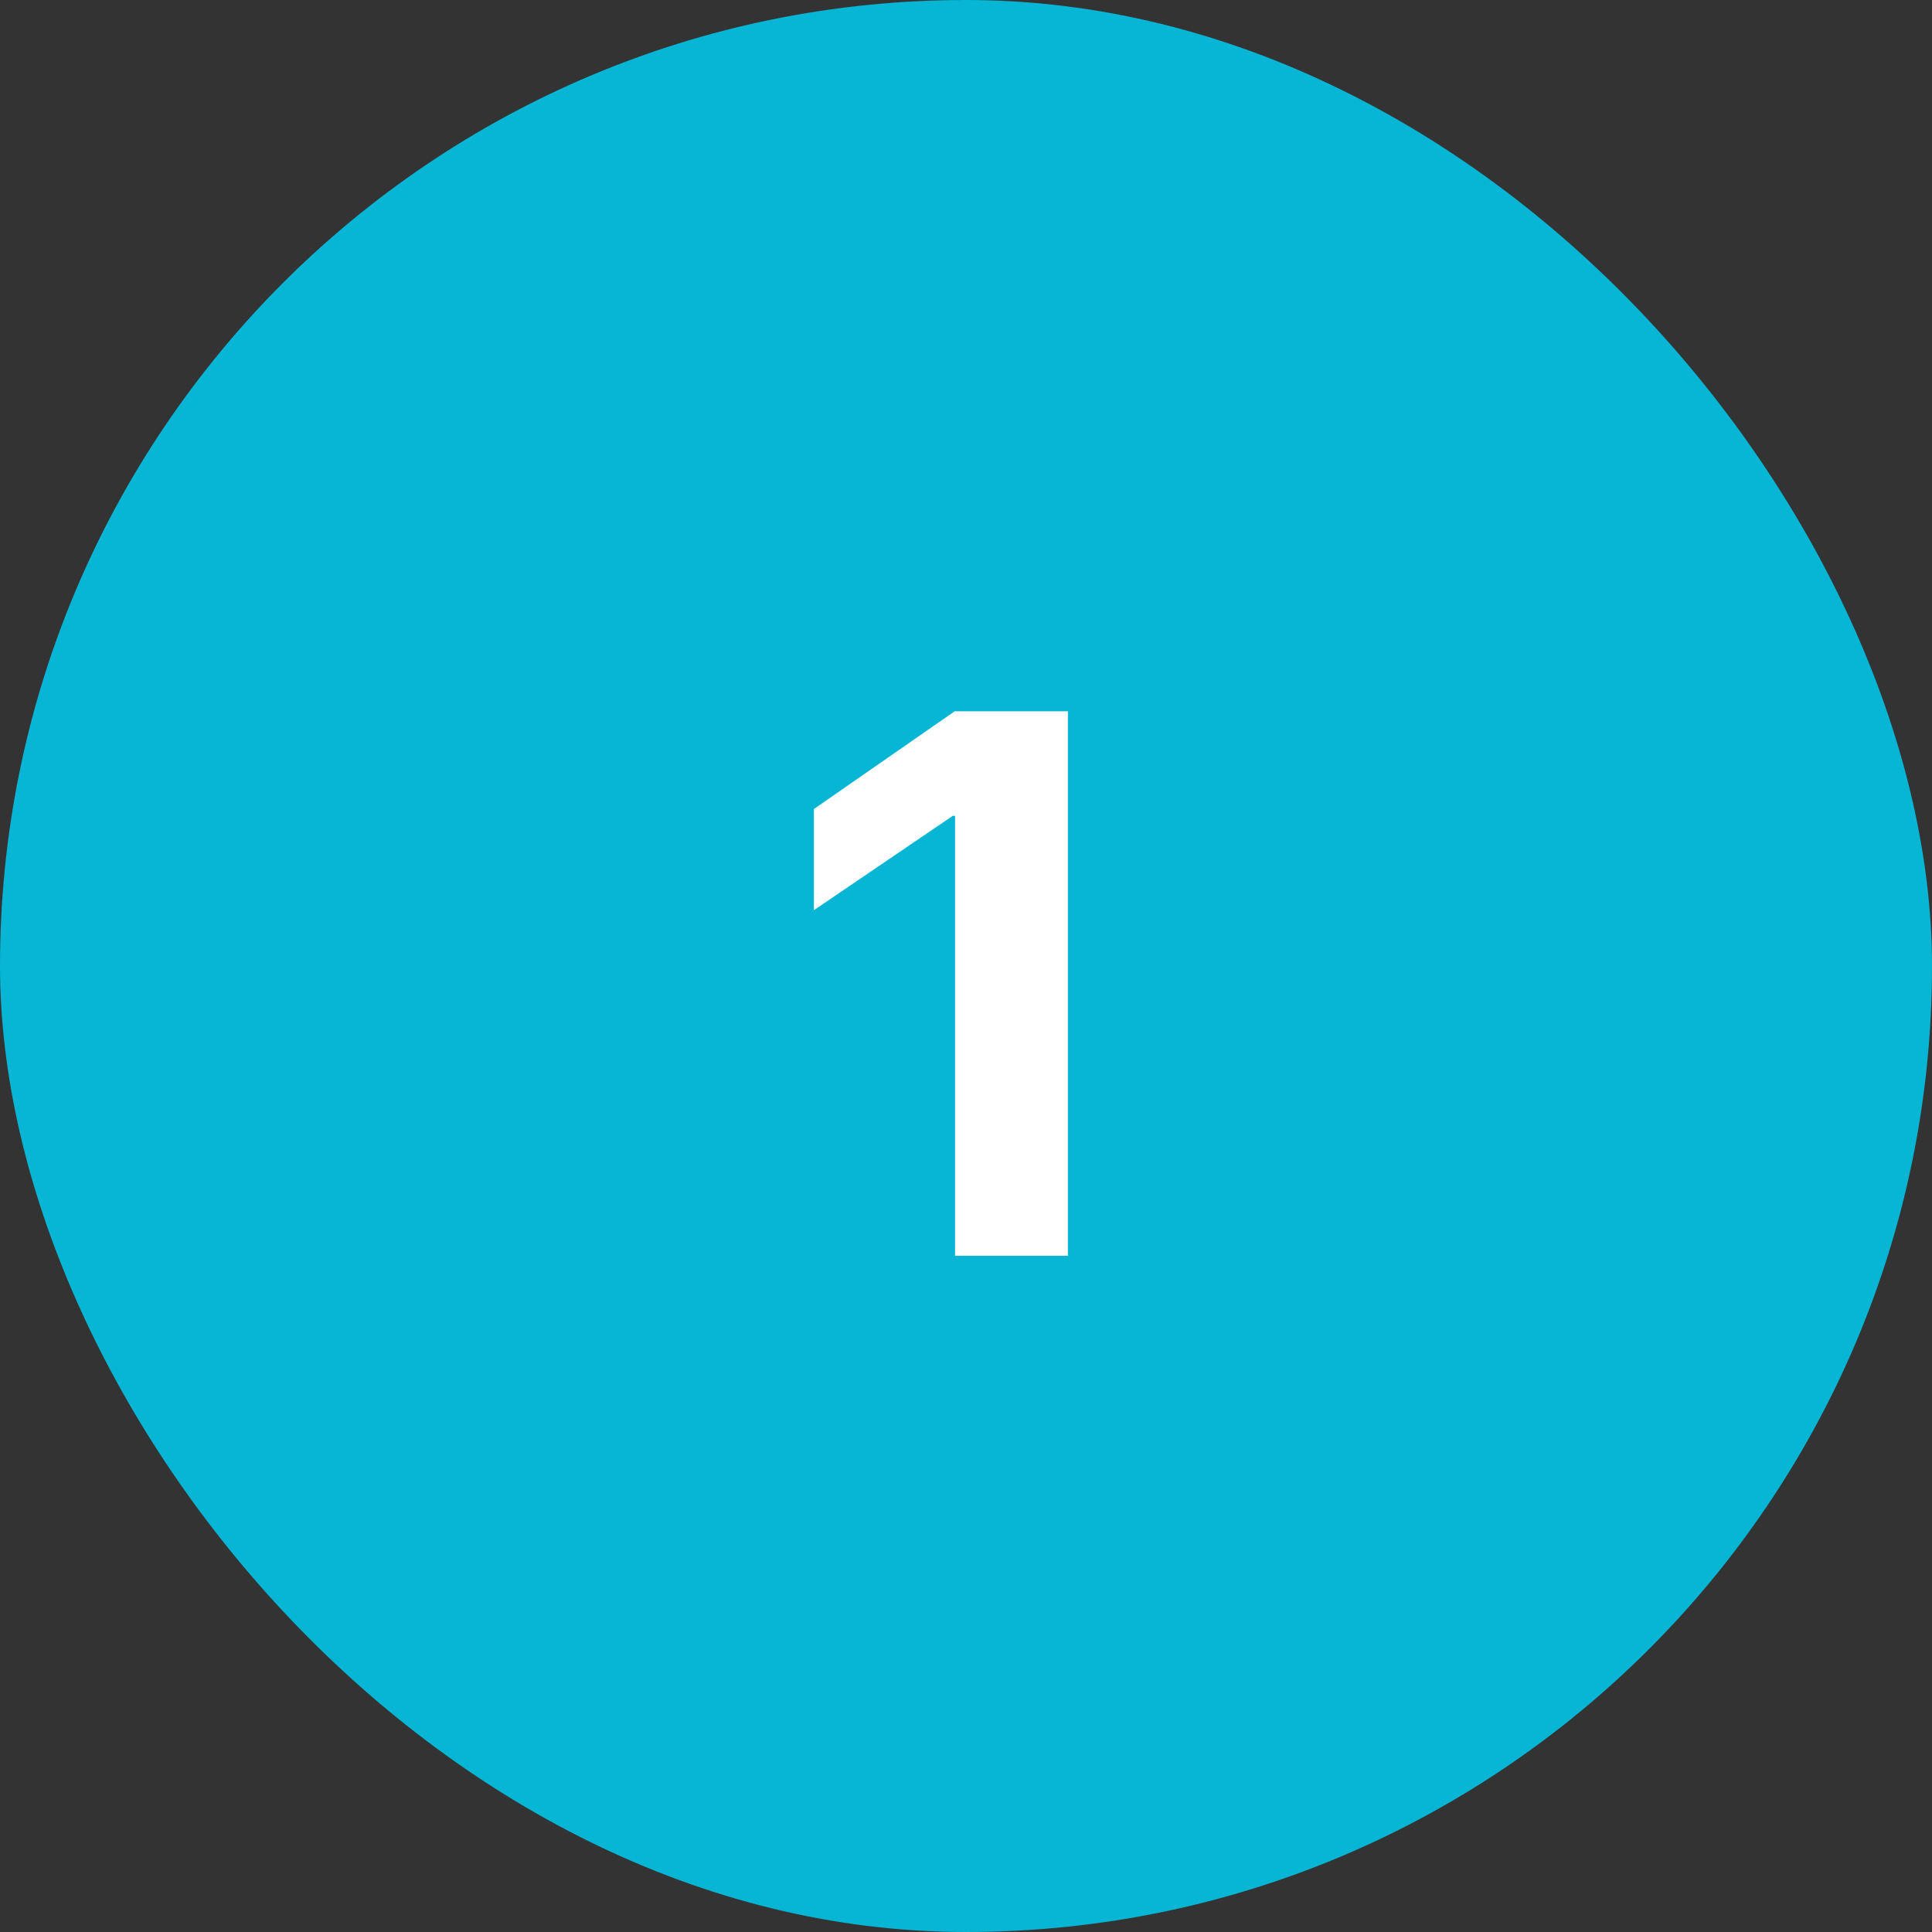
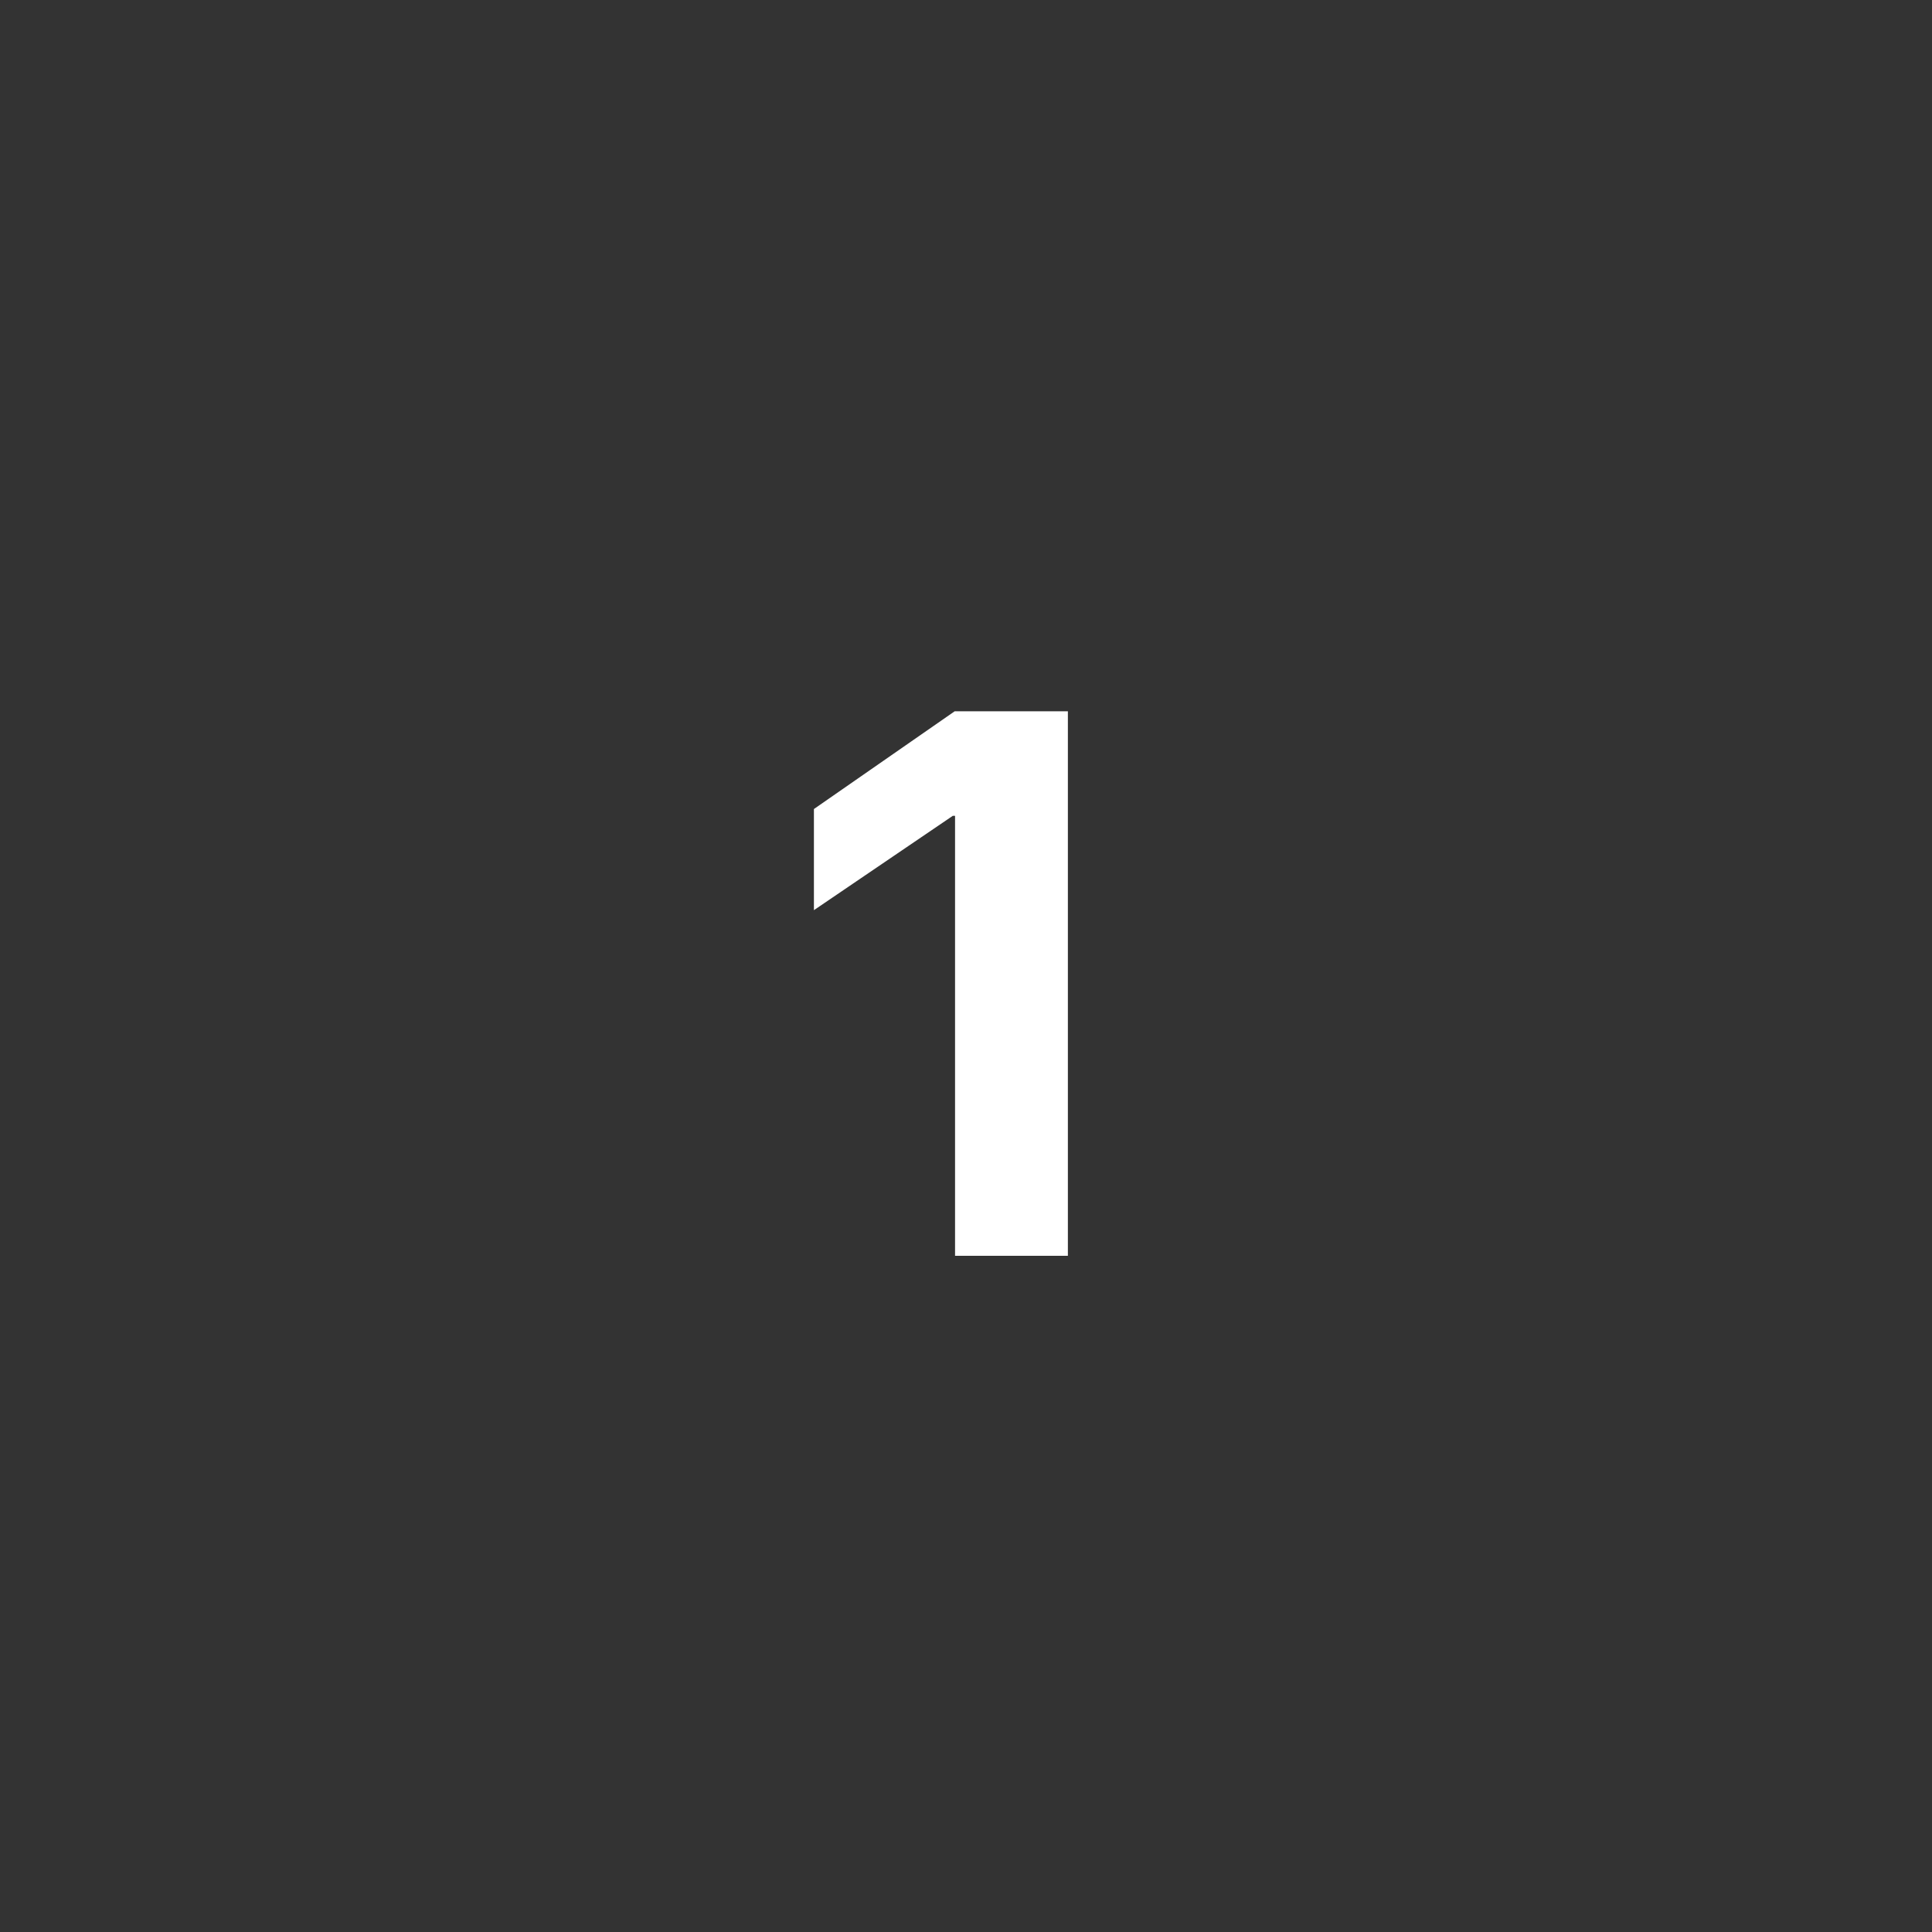
<svg xmlns="http://www.w3.org/2000/svg" width="60" height="60" viewBox="0 0 60 60" fill="none">
  <rect x="0" y="0" width="60" height="60" fill="#333333" stroke="none" />
-   <rect width="60" height="60" rx="30" fill="#06B6D4" />
  <path d="M29.66 39H33.164V22.09H29.648L25.277 25.125V28.266L29.59 25.336H29.66V39Z" fill="white" />
</svg>